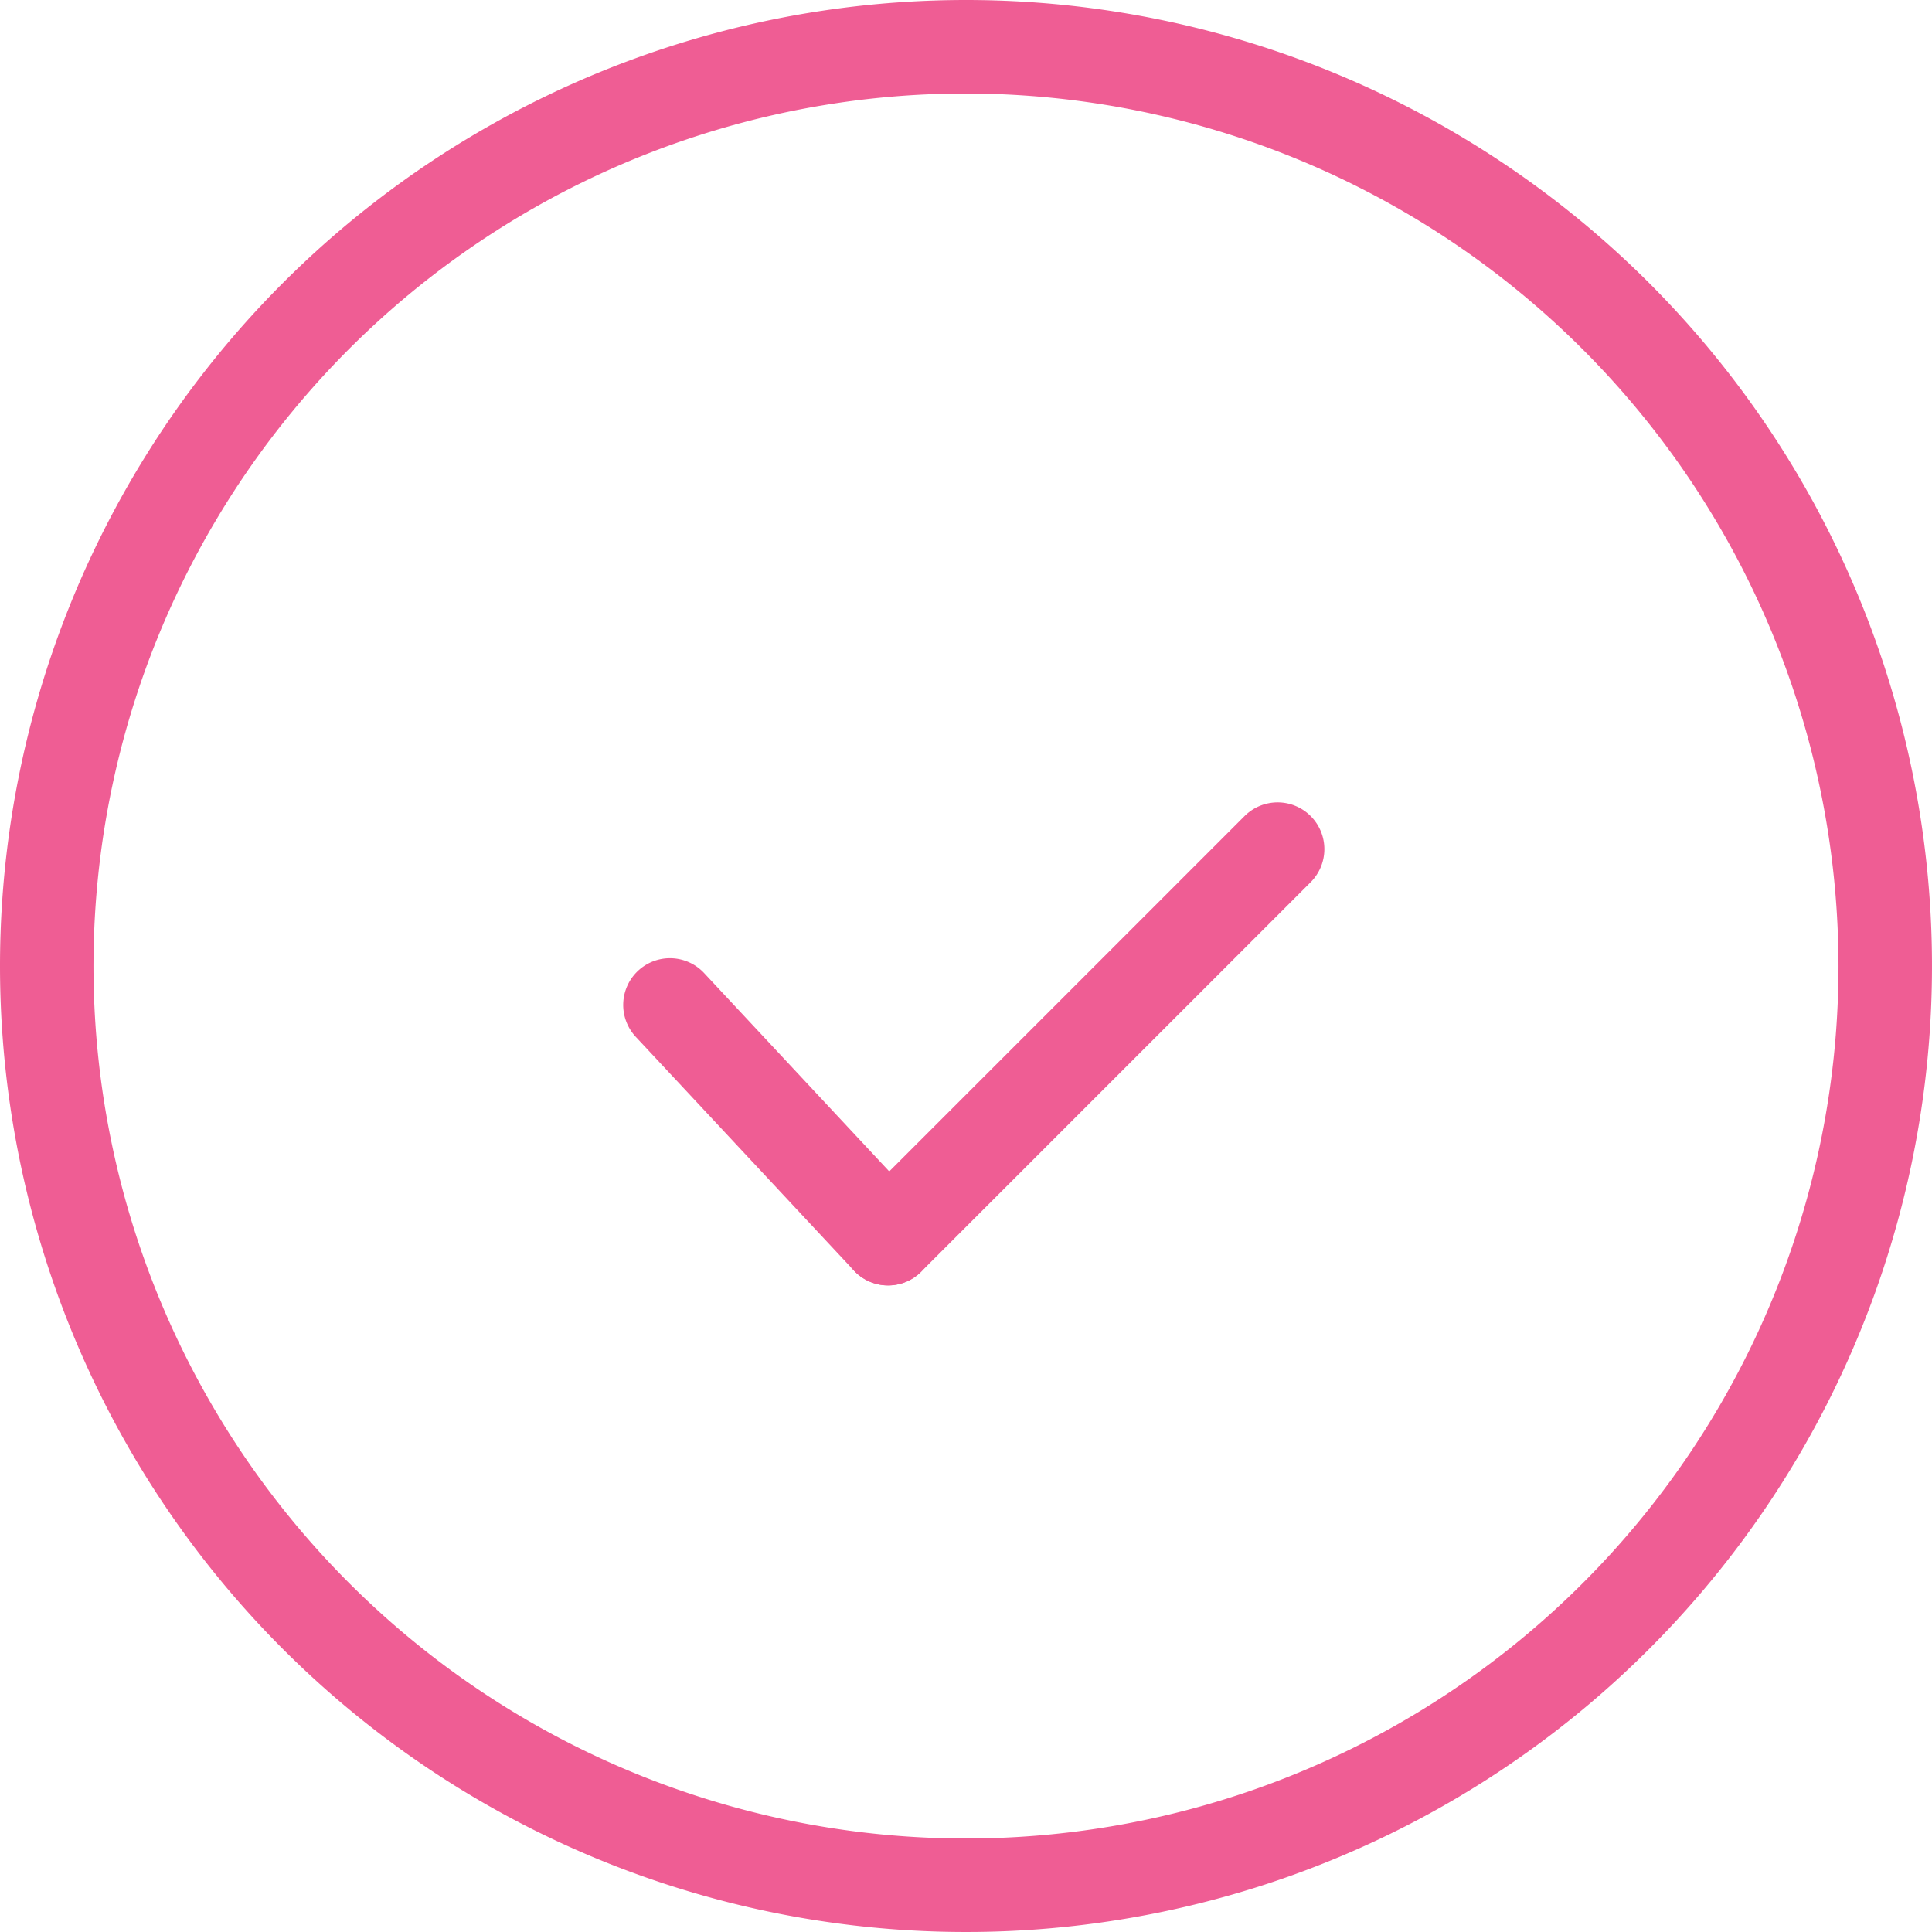
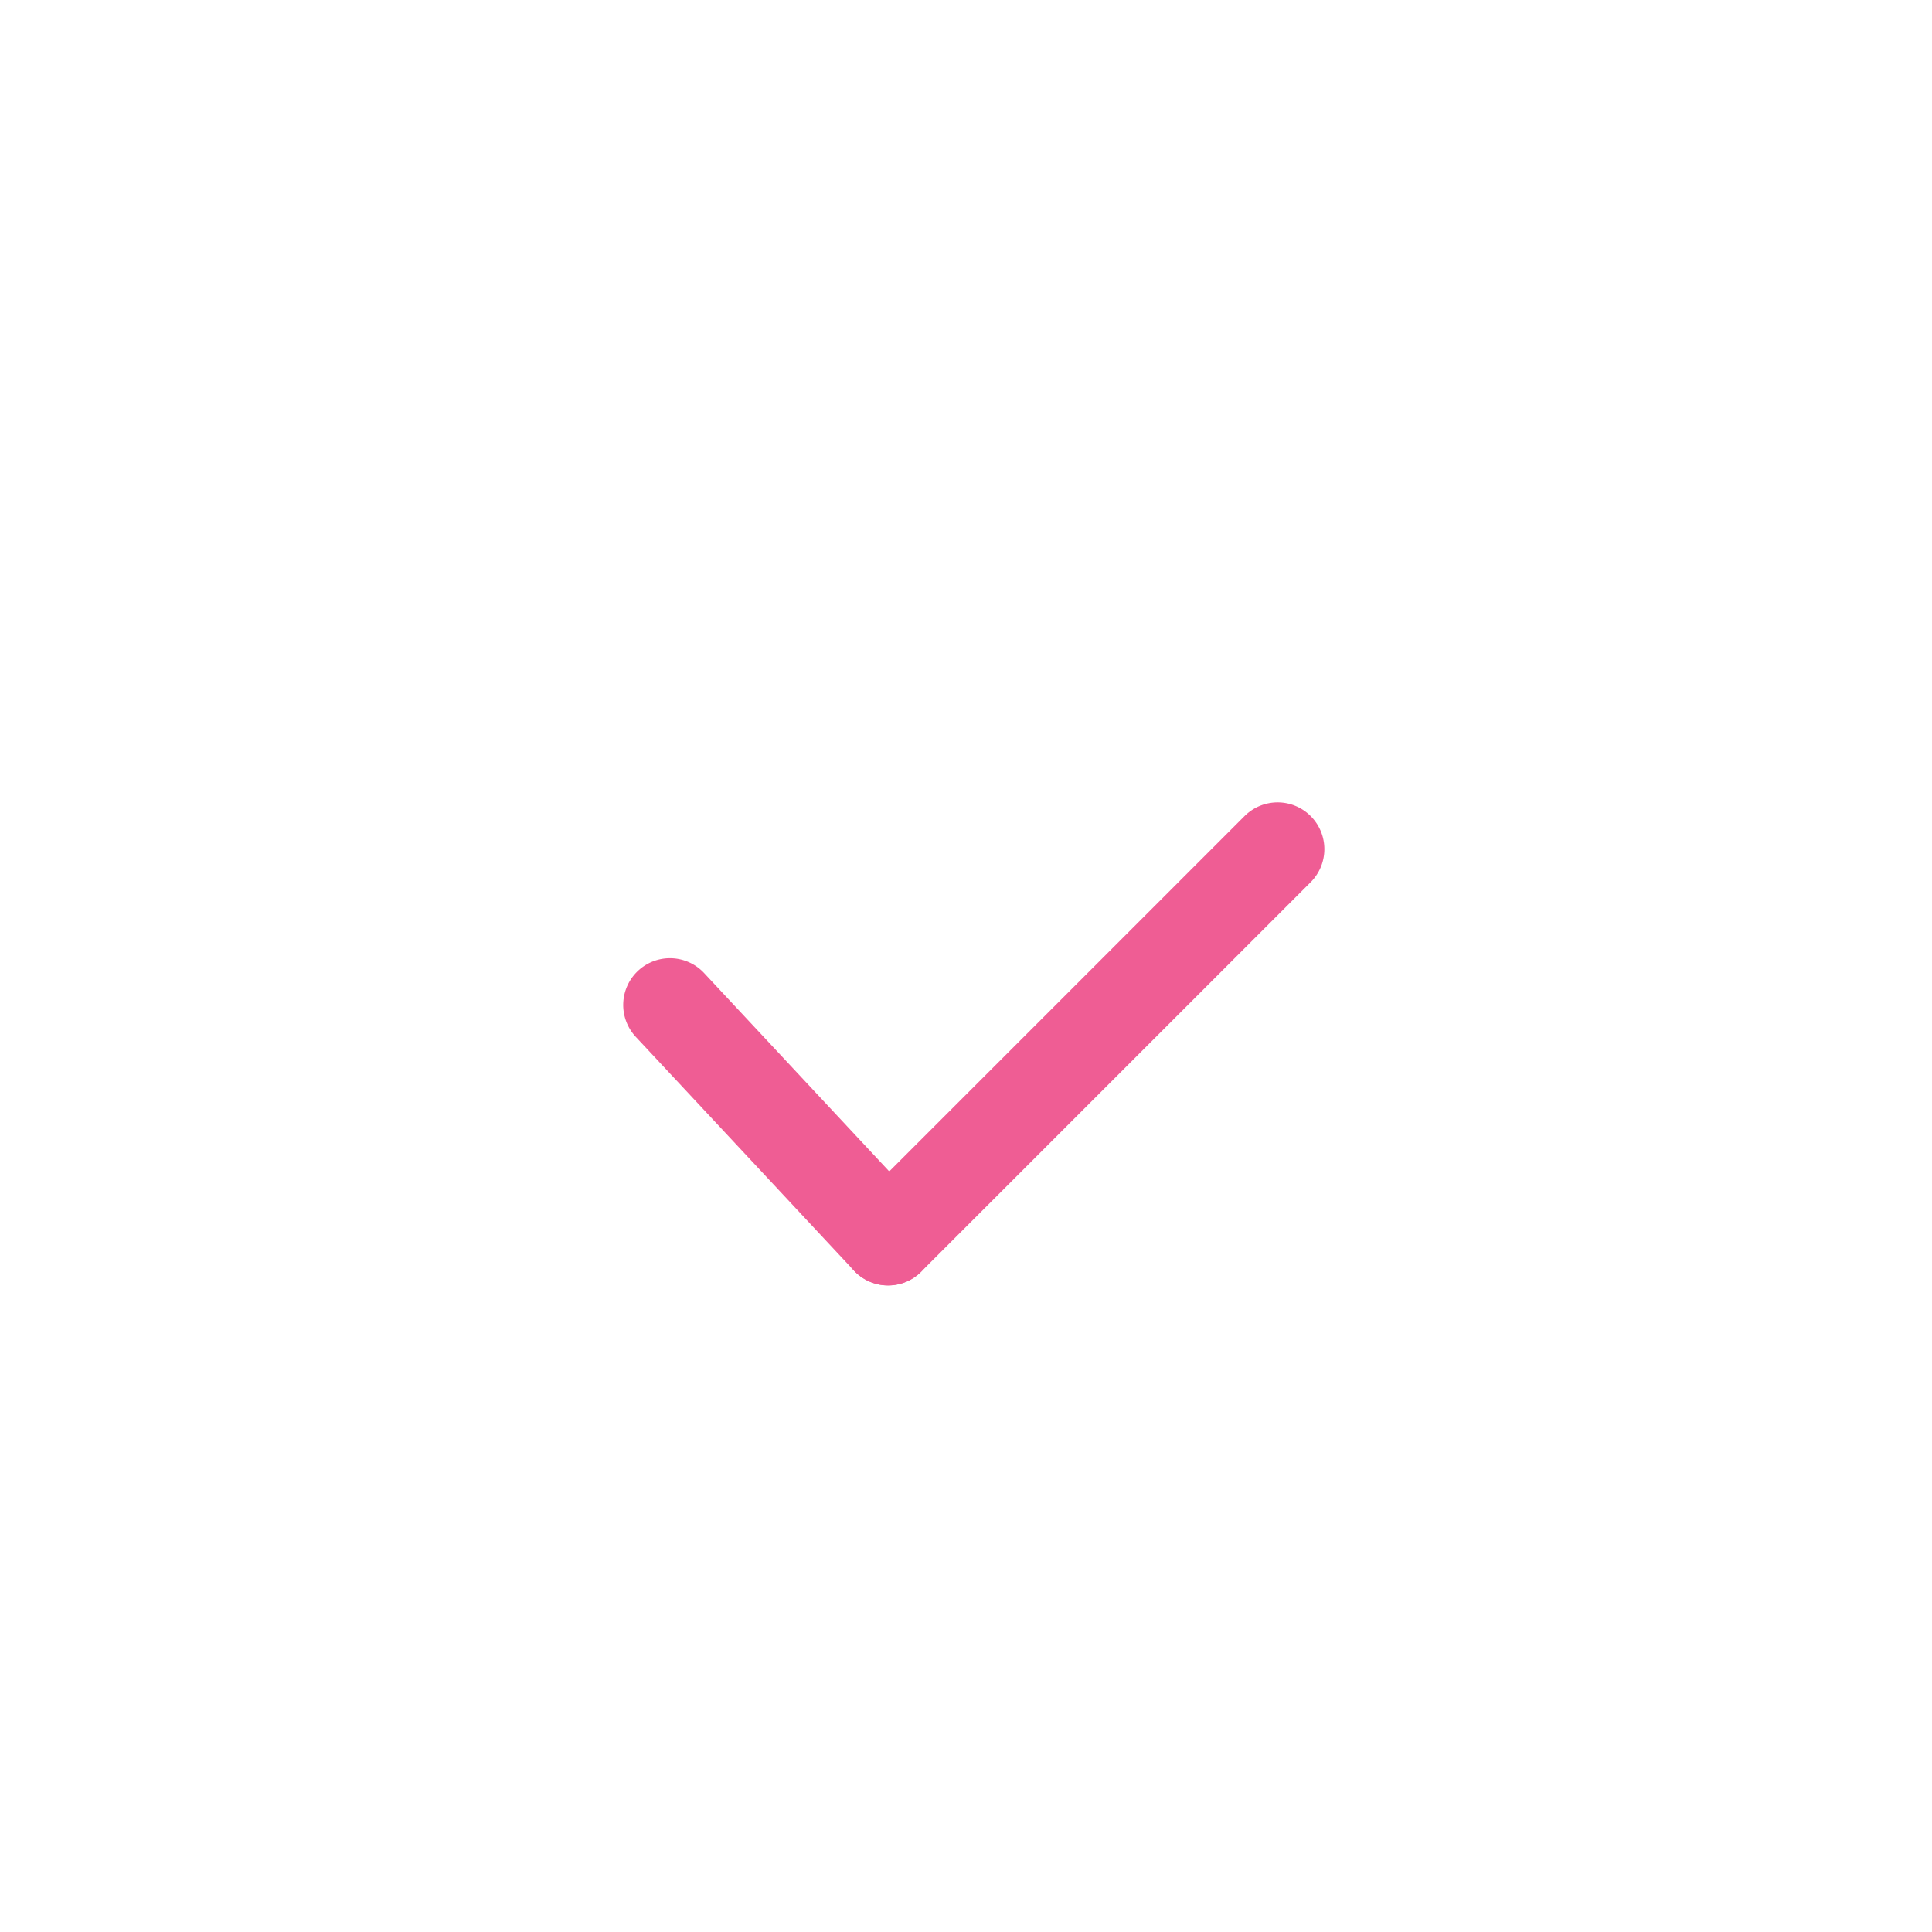
<svg xmlns="http://www.w3.org/2000/svg" width="124" height="124">
  <g fill="#ef5d94">
-     <path d="M62 6a56 56 0 1056 56A56.063 56.063 0 0062 6m0-6A62 62 0 110 62 62 62 0 0162 0z" />
-     <path d="M57 82.5a2.992 2.992 0 01-2.194-.953l-14-15a3 3 0 01.146-4.24 3 3 0 014.24.146l14 15A3 3 0 0157 82.5z" />
+     <path d="M57 82.5a2.992 2.992 0 01-2.194-.953l-14-15a3 3 0 01.146-4.24 3 3 0 014.24.146l14 15A3 3 0 0157 82.5" />
    <path d="M57 82.5a2.991 2.991 0 01-2.121-.879 3 3 0 010-4.243l25-25a3 3 0 014.243 0 3 3 0 010 4.243l-25 25A2.991 2.991 0 0157 82.5z" />
  </g>
</svg>